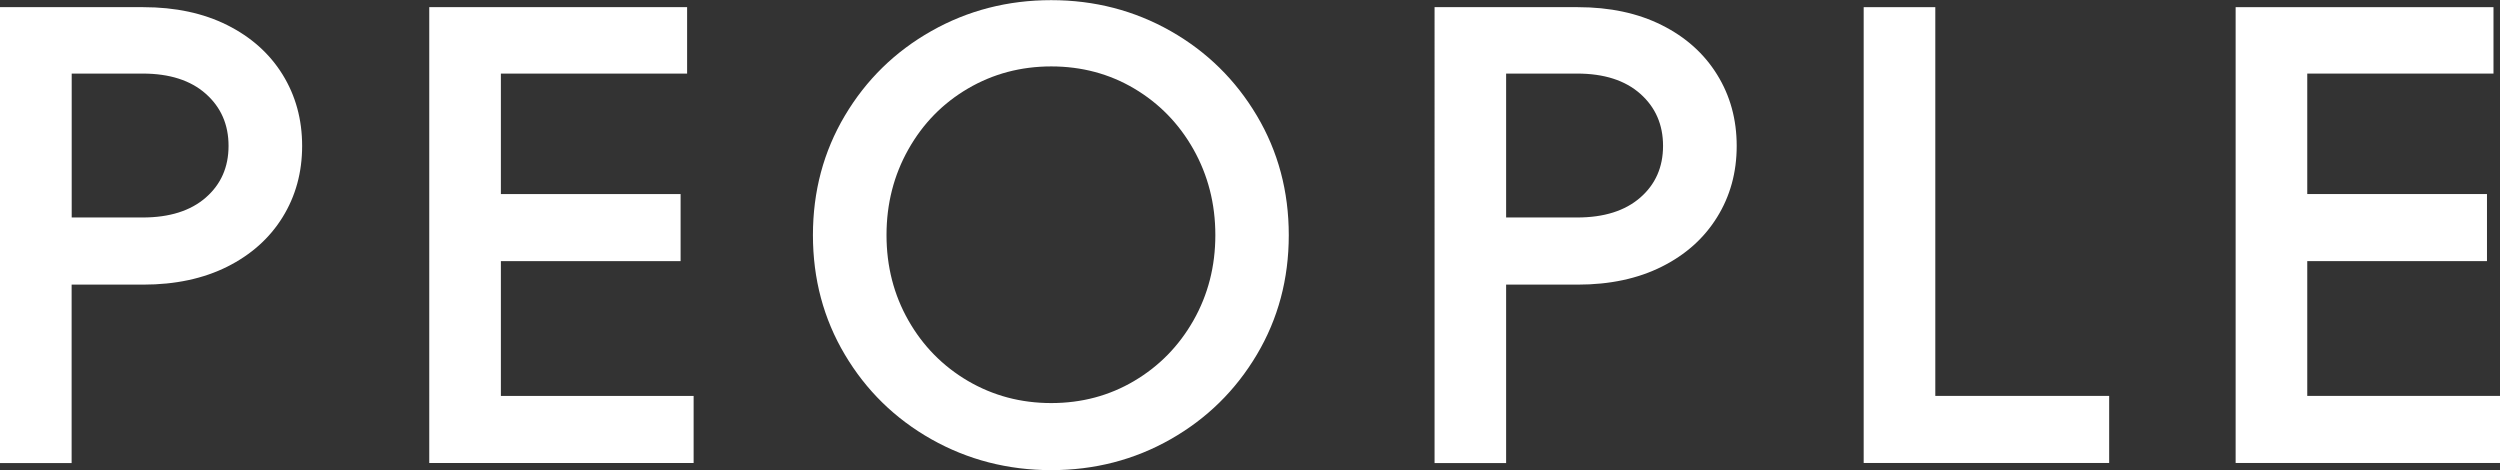
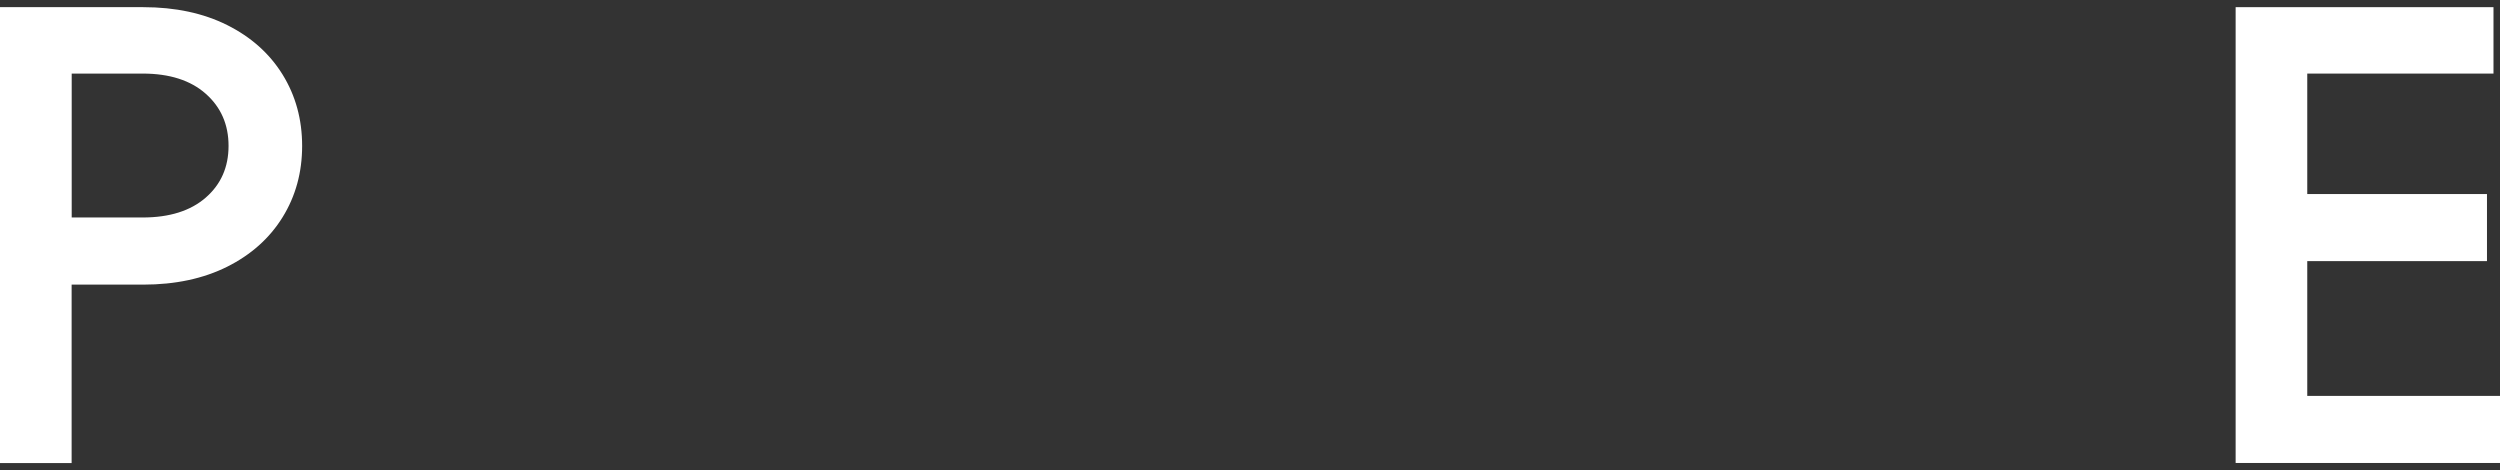
<svg xmlns="http://www.w3.org/2000/svg" width="34.554" height="6.498" version="1.1" viewBox="0 0 34.554 6.498">
  <rect x="0" y="0" width="34.554" height="6.498" fill="#333333" stroke="none" />
  <g>
    <g id="_レイヤー_1" data-name="レイヤー_1">
      <g>
        <path d="M1.98.099c.443,0,.831.083,1.161.248.329.165.585.393.765.684.18.291.27.62.27.986s-.09.694-.27.985-.436.519-.765.684c-.33.165-.718.248-1.161.248h-.99v2.466h-.99V.099h1.98ZM1.971,3.006c.372,0,.663-.092.873-.275.21-.183.315-.421.315-.715s-.105-.534-.315-.72c-.21-.186-.501-.279-.873-.279h-.98v1.989h.98Z" fill="#fff" />
-         <path d="M6.923,3.609v1.863h2.664v.927h-3.654V.099h3.564v.918h-2.574v1.665h2.484v.927h-2.484Z" fill="#fff" />
-         <path d="M12.873,6.071c-.504-.285-.902-.675-1.196-1.17-.294-.495-.441-1.045-.441-1.651s.147-1.156.441-1.651c.294-.495.692-.885,1.196-1.17.504-.285,1.057-.427,1.656-.427s1.15.143,1.651.427c.501.285.898.675,1.192,1.17.294.495.441,1.045.441,1.651s-.147,1.156-.441,1.651c-.294.495-.691.885-1.192,1.17s-1.052.427-1.651.427-1.152-.143-1.656-.427ZM15.677,5.265c.345-.204.618-.483.819-.837s.302-.747.302-1.179-.101-.826-.302-1.184c-.201-.357-.475-.637-.819-.841s-.728-.306-1.147-.306-.804.102-1.152.306c-.348.204-.622.484-.823.841-.201.357-.302.751-.302,1.184s.101.825.302,1.179.476.633.823.837c.349.204.732.306,1.152.306s.803-.102,1.147-.306Z" fill="#fff" />
-         <path d="M21.807.099c.444,0,.831.083,1.161.248s.585.393.765.684c.181.291.271.62.271.986s-.09.694-.271.985c-.18.291-.435.519-.765.684s-.717.248-1.161.248h-.99v2.466h-.989V.099h1.979ZM21.798,3.006c.372,0,.663-.092.873-.275.21-.183.315-.421.315-.715s-.105-.534-.315-.72c-.21-.186-.501-.279-.873-.279h-.981v1.989h.981Z" fill="#fff" />
-         <path d="M29.153,6.399h-3.394V.099h.99v5.373h2.403v.927Z" fill="#fff" />
        <path d="M31.89,3.609v1.863h2.664v.927h-3.654V.099h3.564v.918h-2.574v1.665h2.484v.927h-2.484Z" fill="#fff" />
      </g>
    </g>
  </g>
</svg>